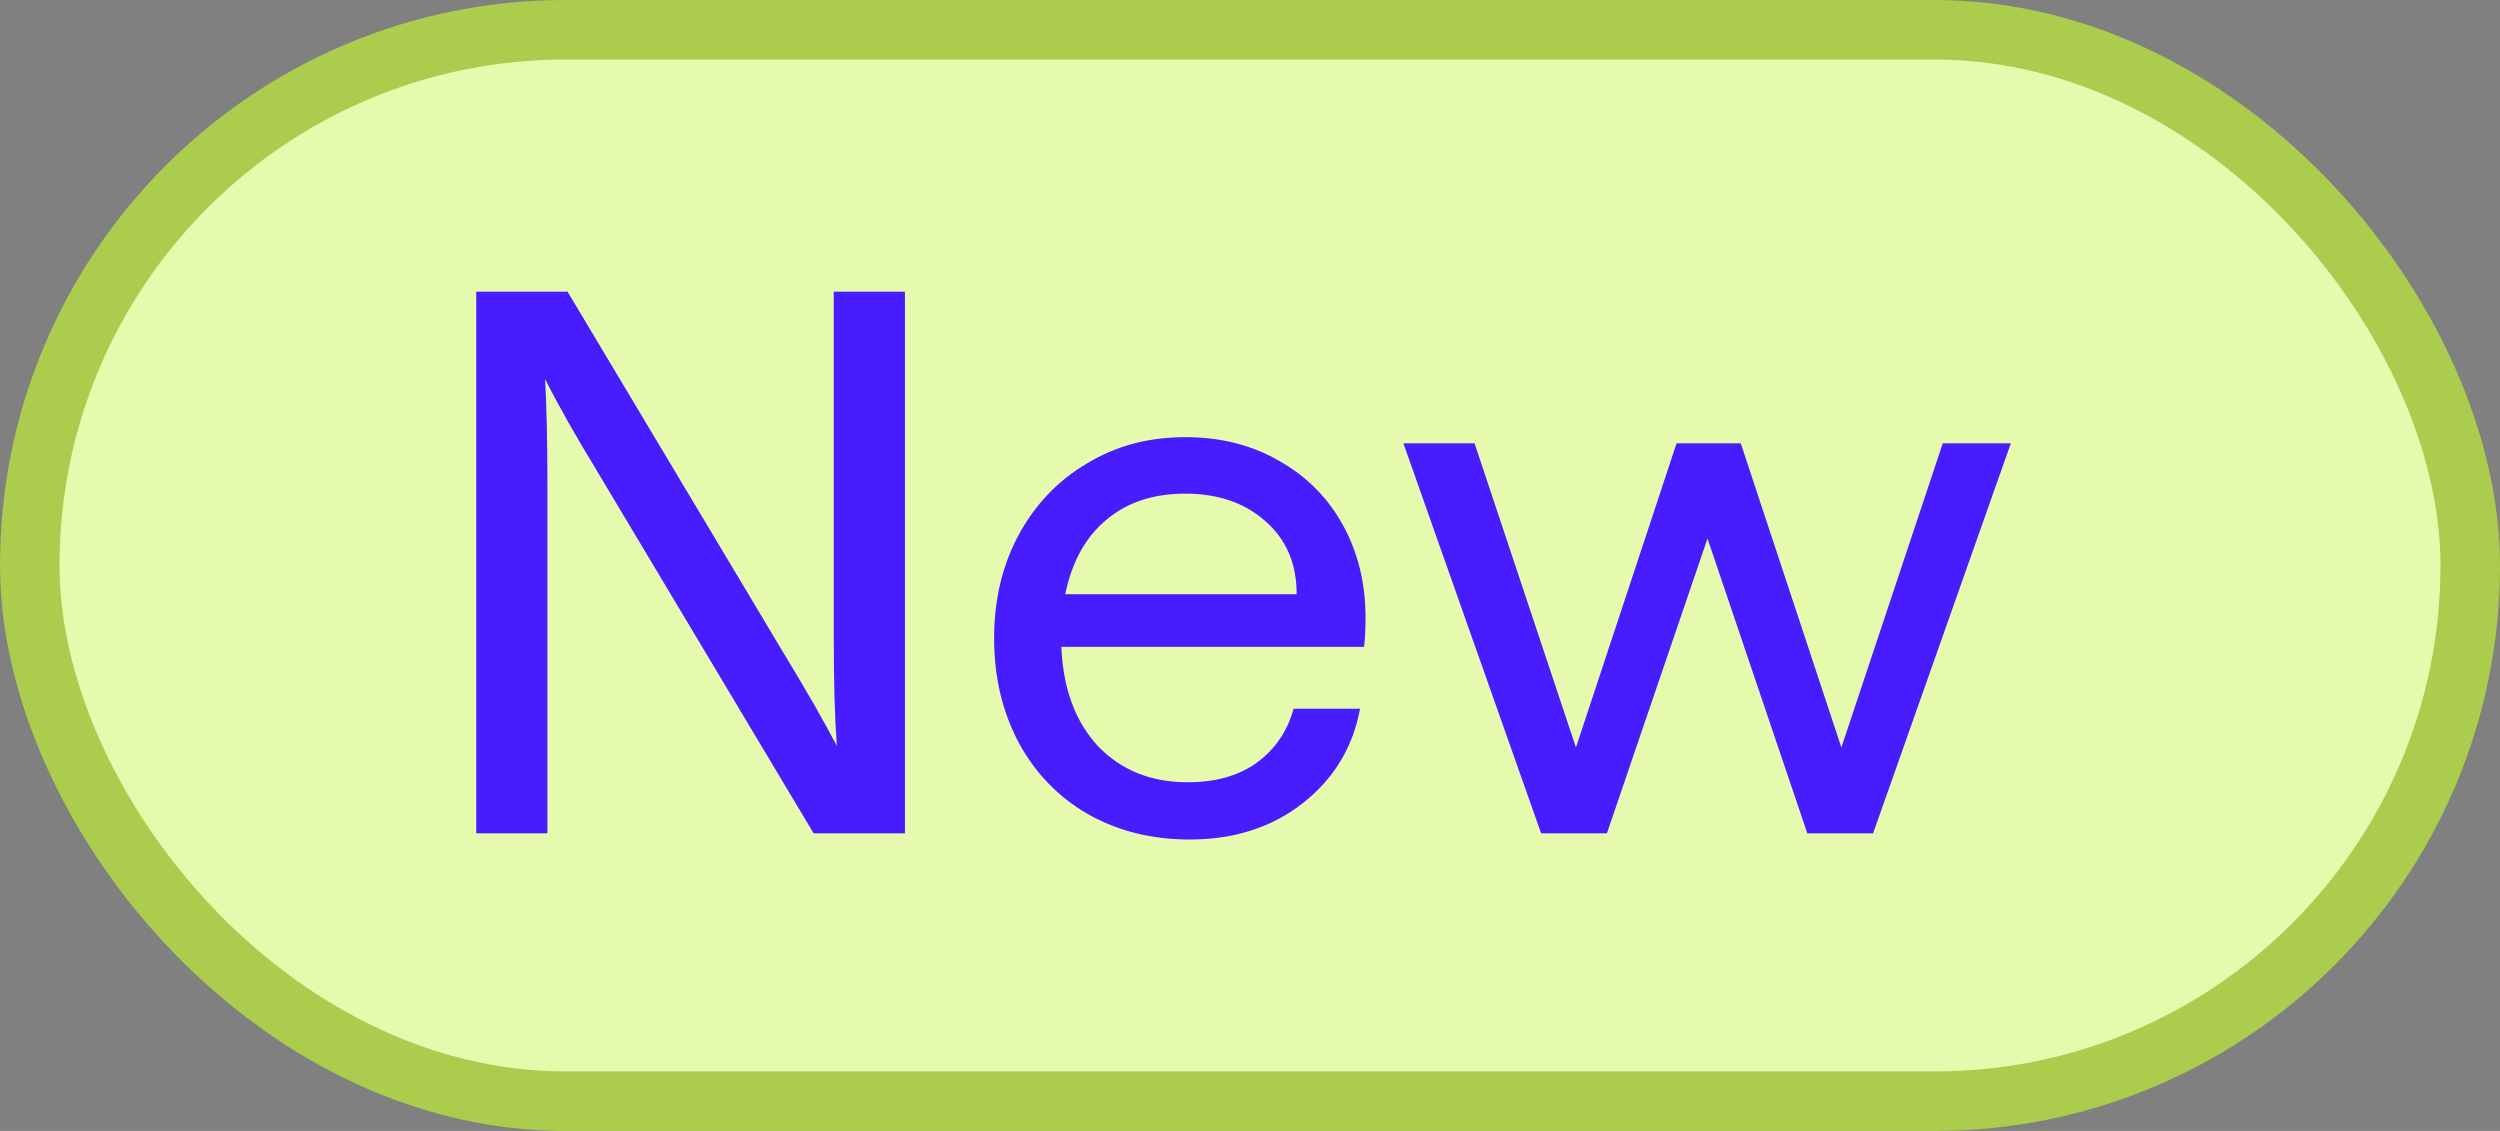
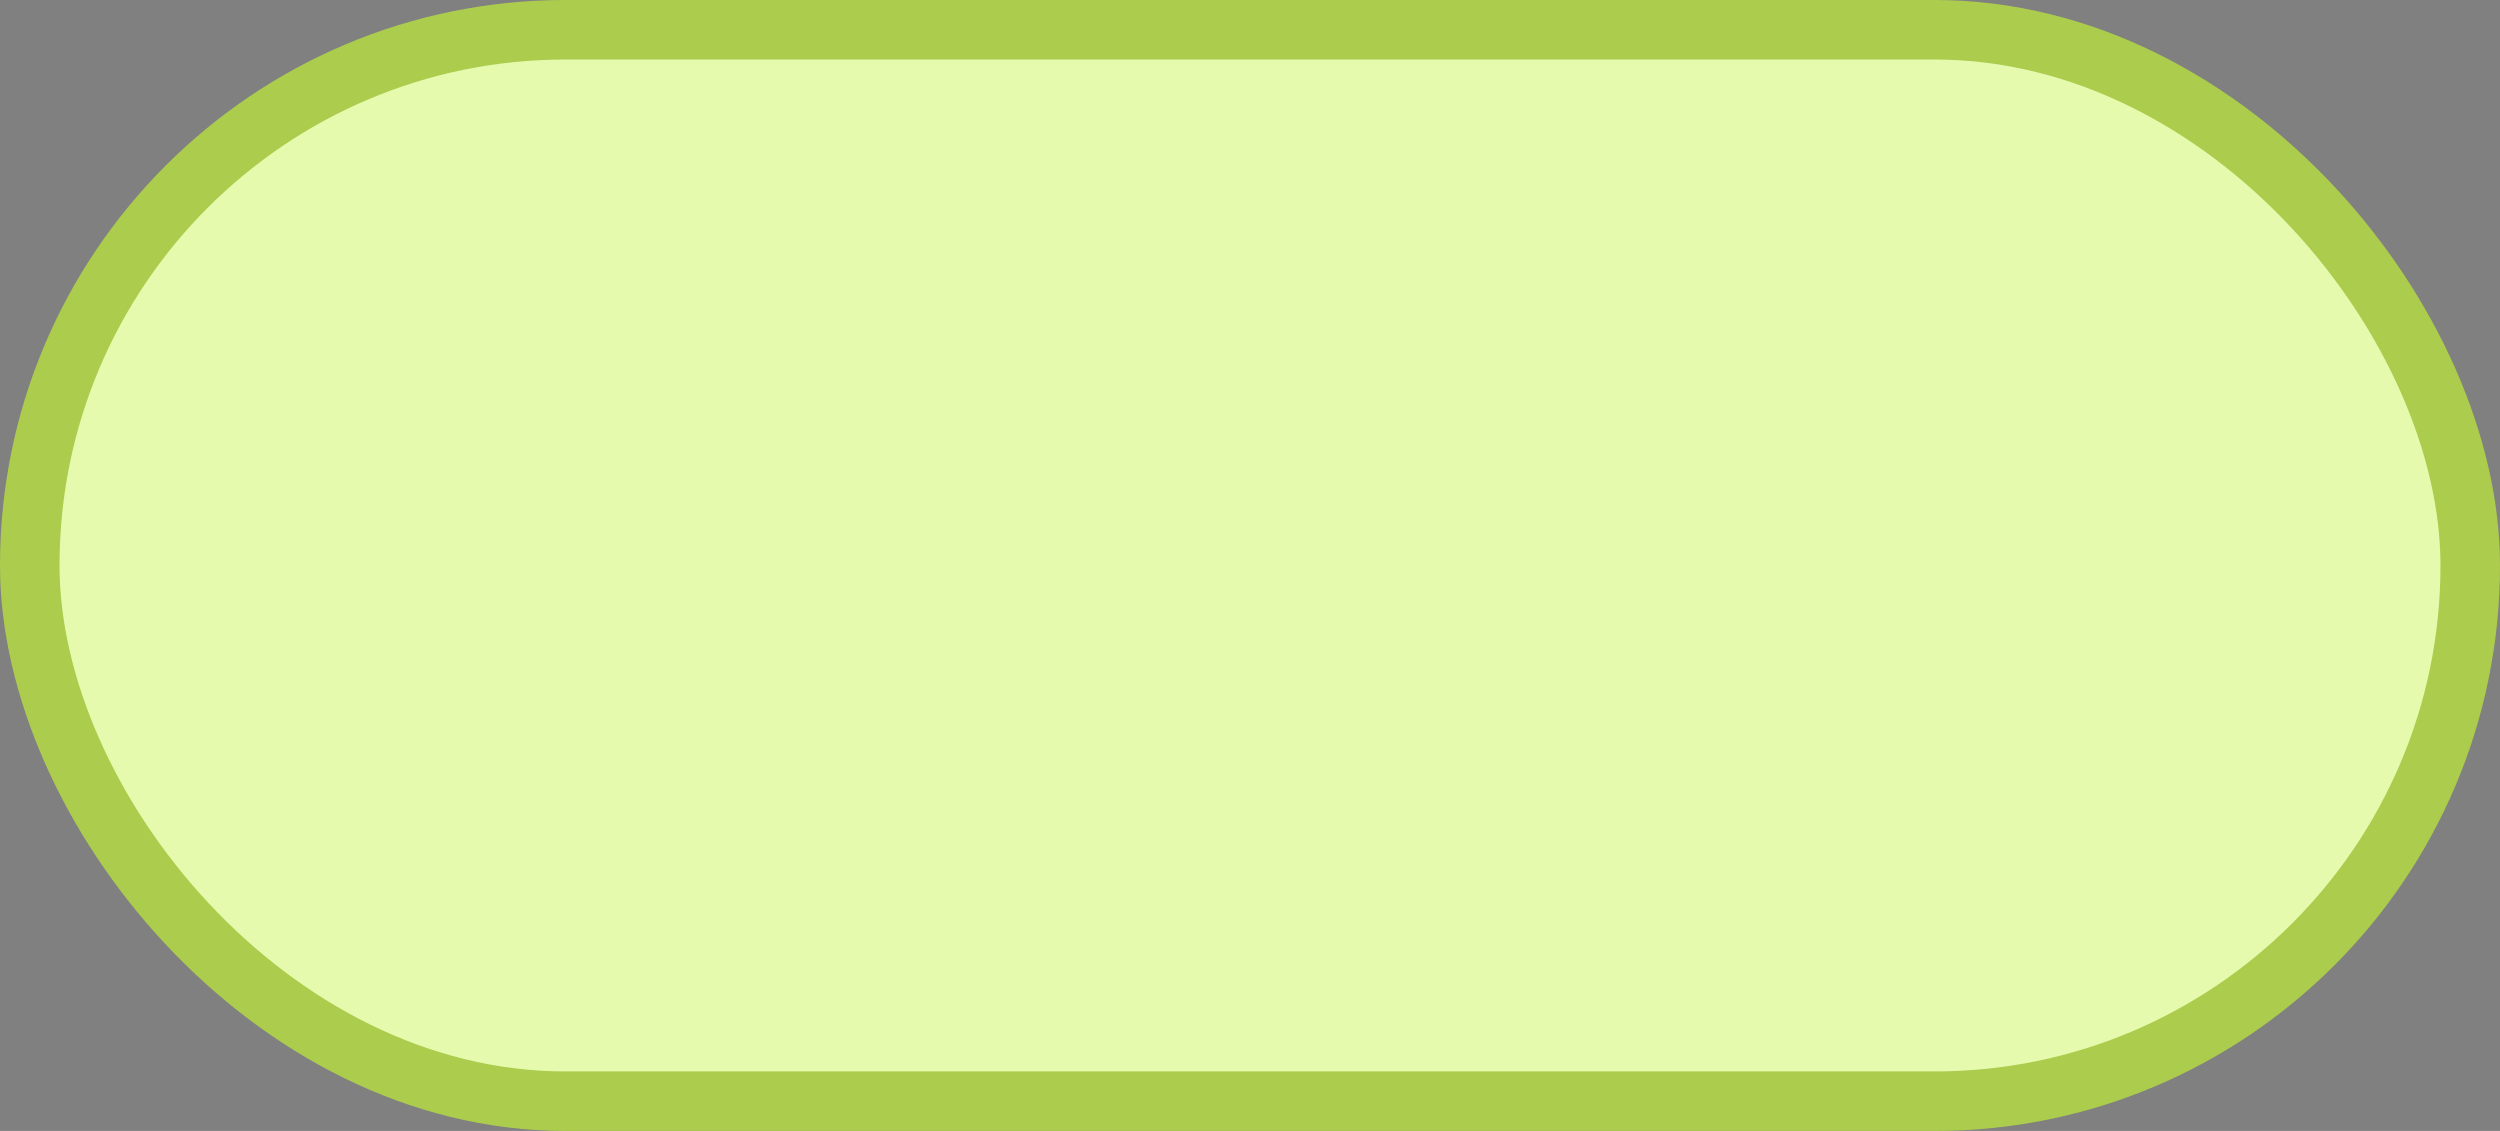
<svg xmlns="http://www.w3.org/2000/svg" width="42" height="19" viewBox="0 0 42 19" fill="none">
  <rect x="0" y="0" width="42" height="19" fill="#808080" stroke="none" />
  <rect x="0.5" y="0.5" width="41" height="18" rx="9" fill="#E6FAAD" stroke="#ACCC4D" />
-   <path d="M8.001 4.9H9.535L13.149 10.945C13.539 11.586 13.842 12.115 14.059 12.531C14.024 12.063 14.007 11.456 14.007 10.711V4.9H15.203V14H13.669L10.055 7.955C9.665 7.314 9.366 6.785 9.158 6.369C9.184 6.837 9.197 7.444 9.197 8.189V14H8.001V4.9ZM19.989 14.104C19.348 14.104 18.776 13.961 18.273 13.675C17.779 13.389 17.394 12.99 17.116 12.479C16.839 11.959 16.701 11.374 16.701 10.724C16.701 10.074 16.839 9.493 17.116 8.982C17.394 8.471 17.775 8.072 18.261 7.786C18.746 7.491 19.296 7.344 19.912 7.344C20.509 7.344 21.038 7.478 21.497 7.747C21.957 8.007 22.312 8.367 22.564 8.826C22.815 9.285 22.941 9.801 22.941 10.373C22.941 10.59 22.932 10.754 22.915 10.867H17.831C17.858 11.56 18.061 12.115 18.442 12.531C18.832 12.938 19.335 13.142 19.951 13.142C20.419 13.142 20.804 13.034 21.108 12.817C21.419 12.592 21.628 12.288 21.732 11.907H22.849C22.728 12.557 22.407 13.086 21.887 13.493C21.367 13.9 20.735 14.104 19.989 14.104ZM21.784 9.983C21.784 9.472 21.61 9.064 21.264 8.761C20.917 8.449 20.466 8.293 19.912 8.293C19.374 8.293 18.932 8.44 18.585 8.735C18.239 9.021 18.009 9.437 17.896 9.983H21.784ZM23.577 7.448H24.773L26.476 12.557L28.166 7.448H29.245L30.935 12.557L32.638 7.448H33.782L31.468 14H30.363L28.686 9.047L26.996 14H25.891L23.577 7.448Z" fill="#471CFF" />
</svg>